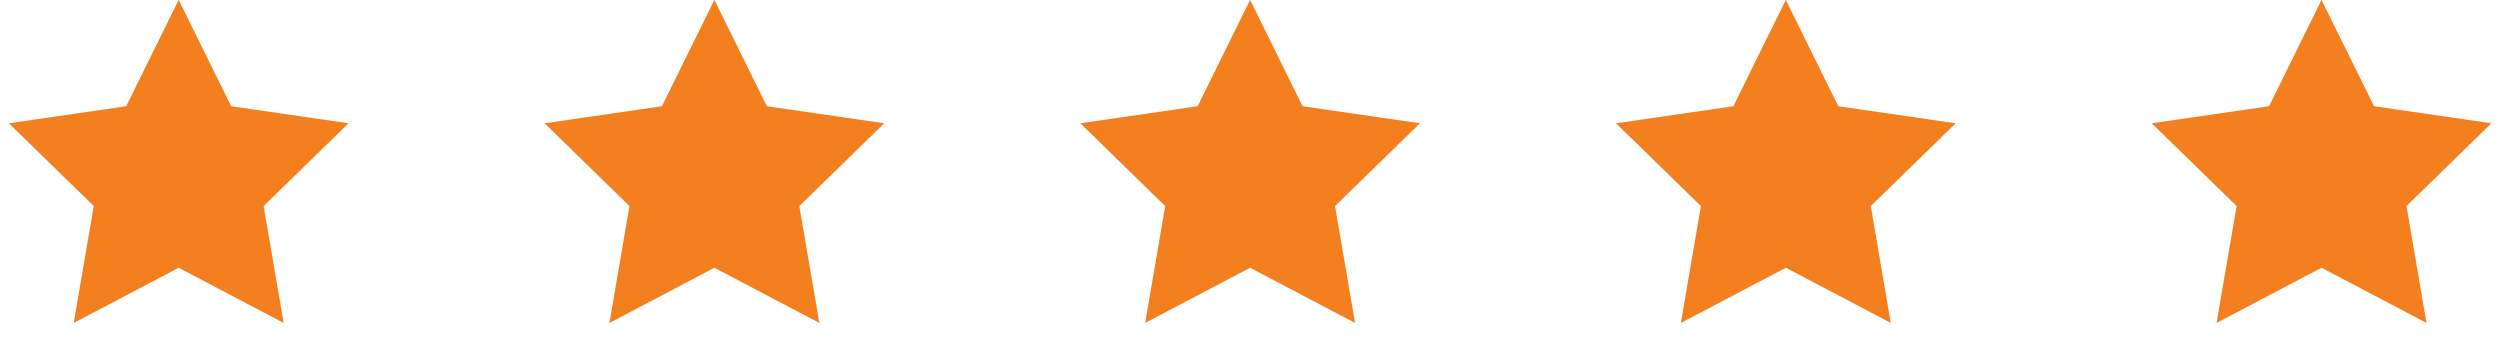
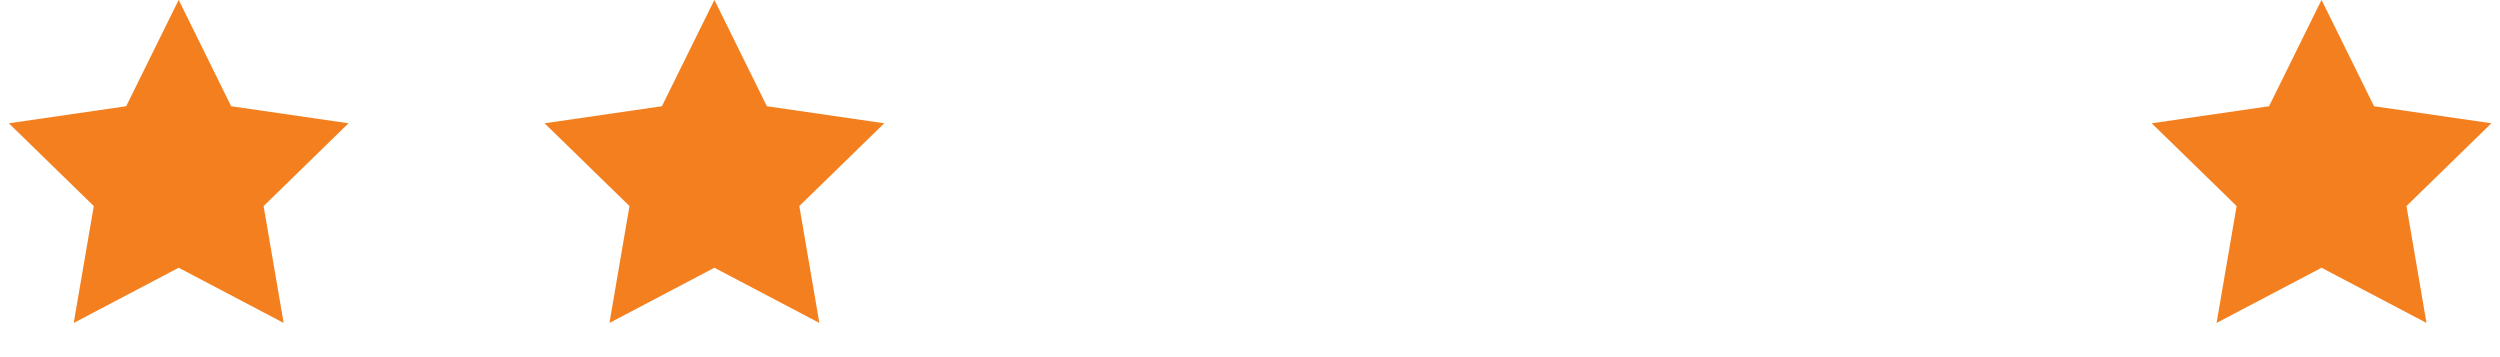
<svg xmlns="http://www.w3.org/2000/svg" width="140" height="20" viewBox="0 0 140 20" fill="none">
  <path fill-rule="evenodd" clip-rule="evenodd" d="M130.006 14.994L124.128 18.084L125.251 11.539L120.496 6.904L127.067 5.949L130.006 -0.006L132.945 5.949L139.517 6.904L134.762 11.539L135.884 18.084L130.006 14.994Z" fill="#F47F1F" />
-   <path fill-rule="evenodd" clip-rule="evenodd" d="M100.006 14.994L94.129 18.084L95.251 11.539L90.496 6.904L97.067 5.949L100.006 -0.006L102.945 5.949L109.517 6.904L104.762 11.539L105.884 18.084L100.006 14.994Z" fill="#F47F1F" />
-   <path fill-rule="evenodd" clip-rule="evenodd" d="M70.006 14.994L64.129 18.084L65.251 11.539L60.496 6.904L67.067 5.949L70.006 -0.006L72.945 5.949L79.517 6.904L74.762 11.539L75.884 18.084L70.006 14.994Z" fill="#F47F1F" />
  <path fill-rule="evenodd" clip-rule="evenodd" d="M40.006 14.994L34.129 18.084L35.251 11.539L30.496 6.904L37.067 5.949L40.006 -0.006L42.945 5.949L49.517 6.904L44.762 11.539L45.884 18.084L40.006 14.994Z" fill="#F47F1F" />
  <path fill-rule="evenodd" clip-rule="evenodd" d="M10.006 14.994L4.128 18.084L5.251 11.539L0.496 6.904L7.067 5.949L10.006 -0.006L12.945 5.949L19.517 6.904L14.762 11.539L15.884 18.084L10.006 14.994Z" fill="#F47F1F" />
</svg>